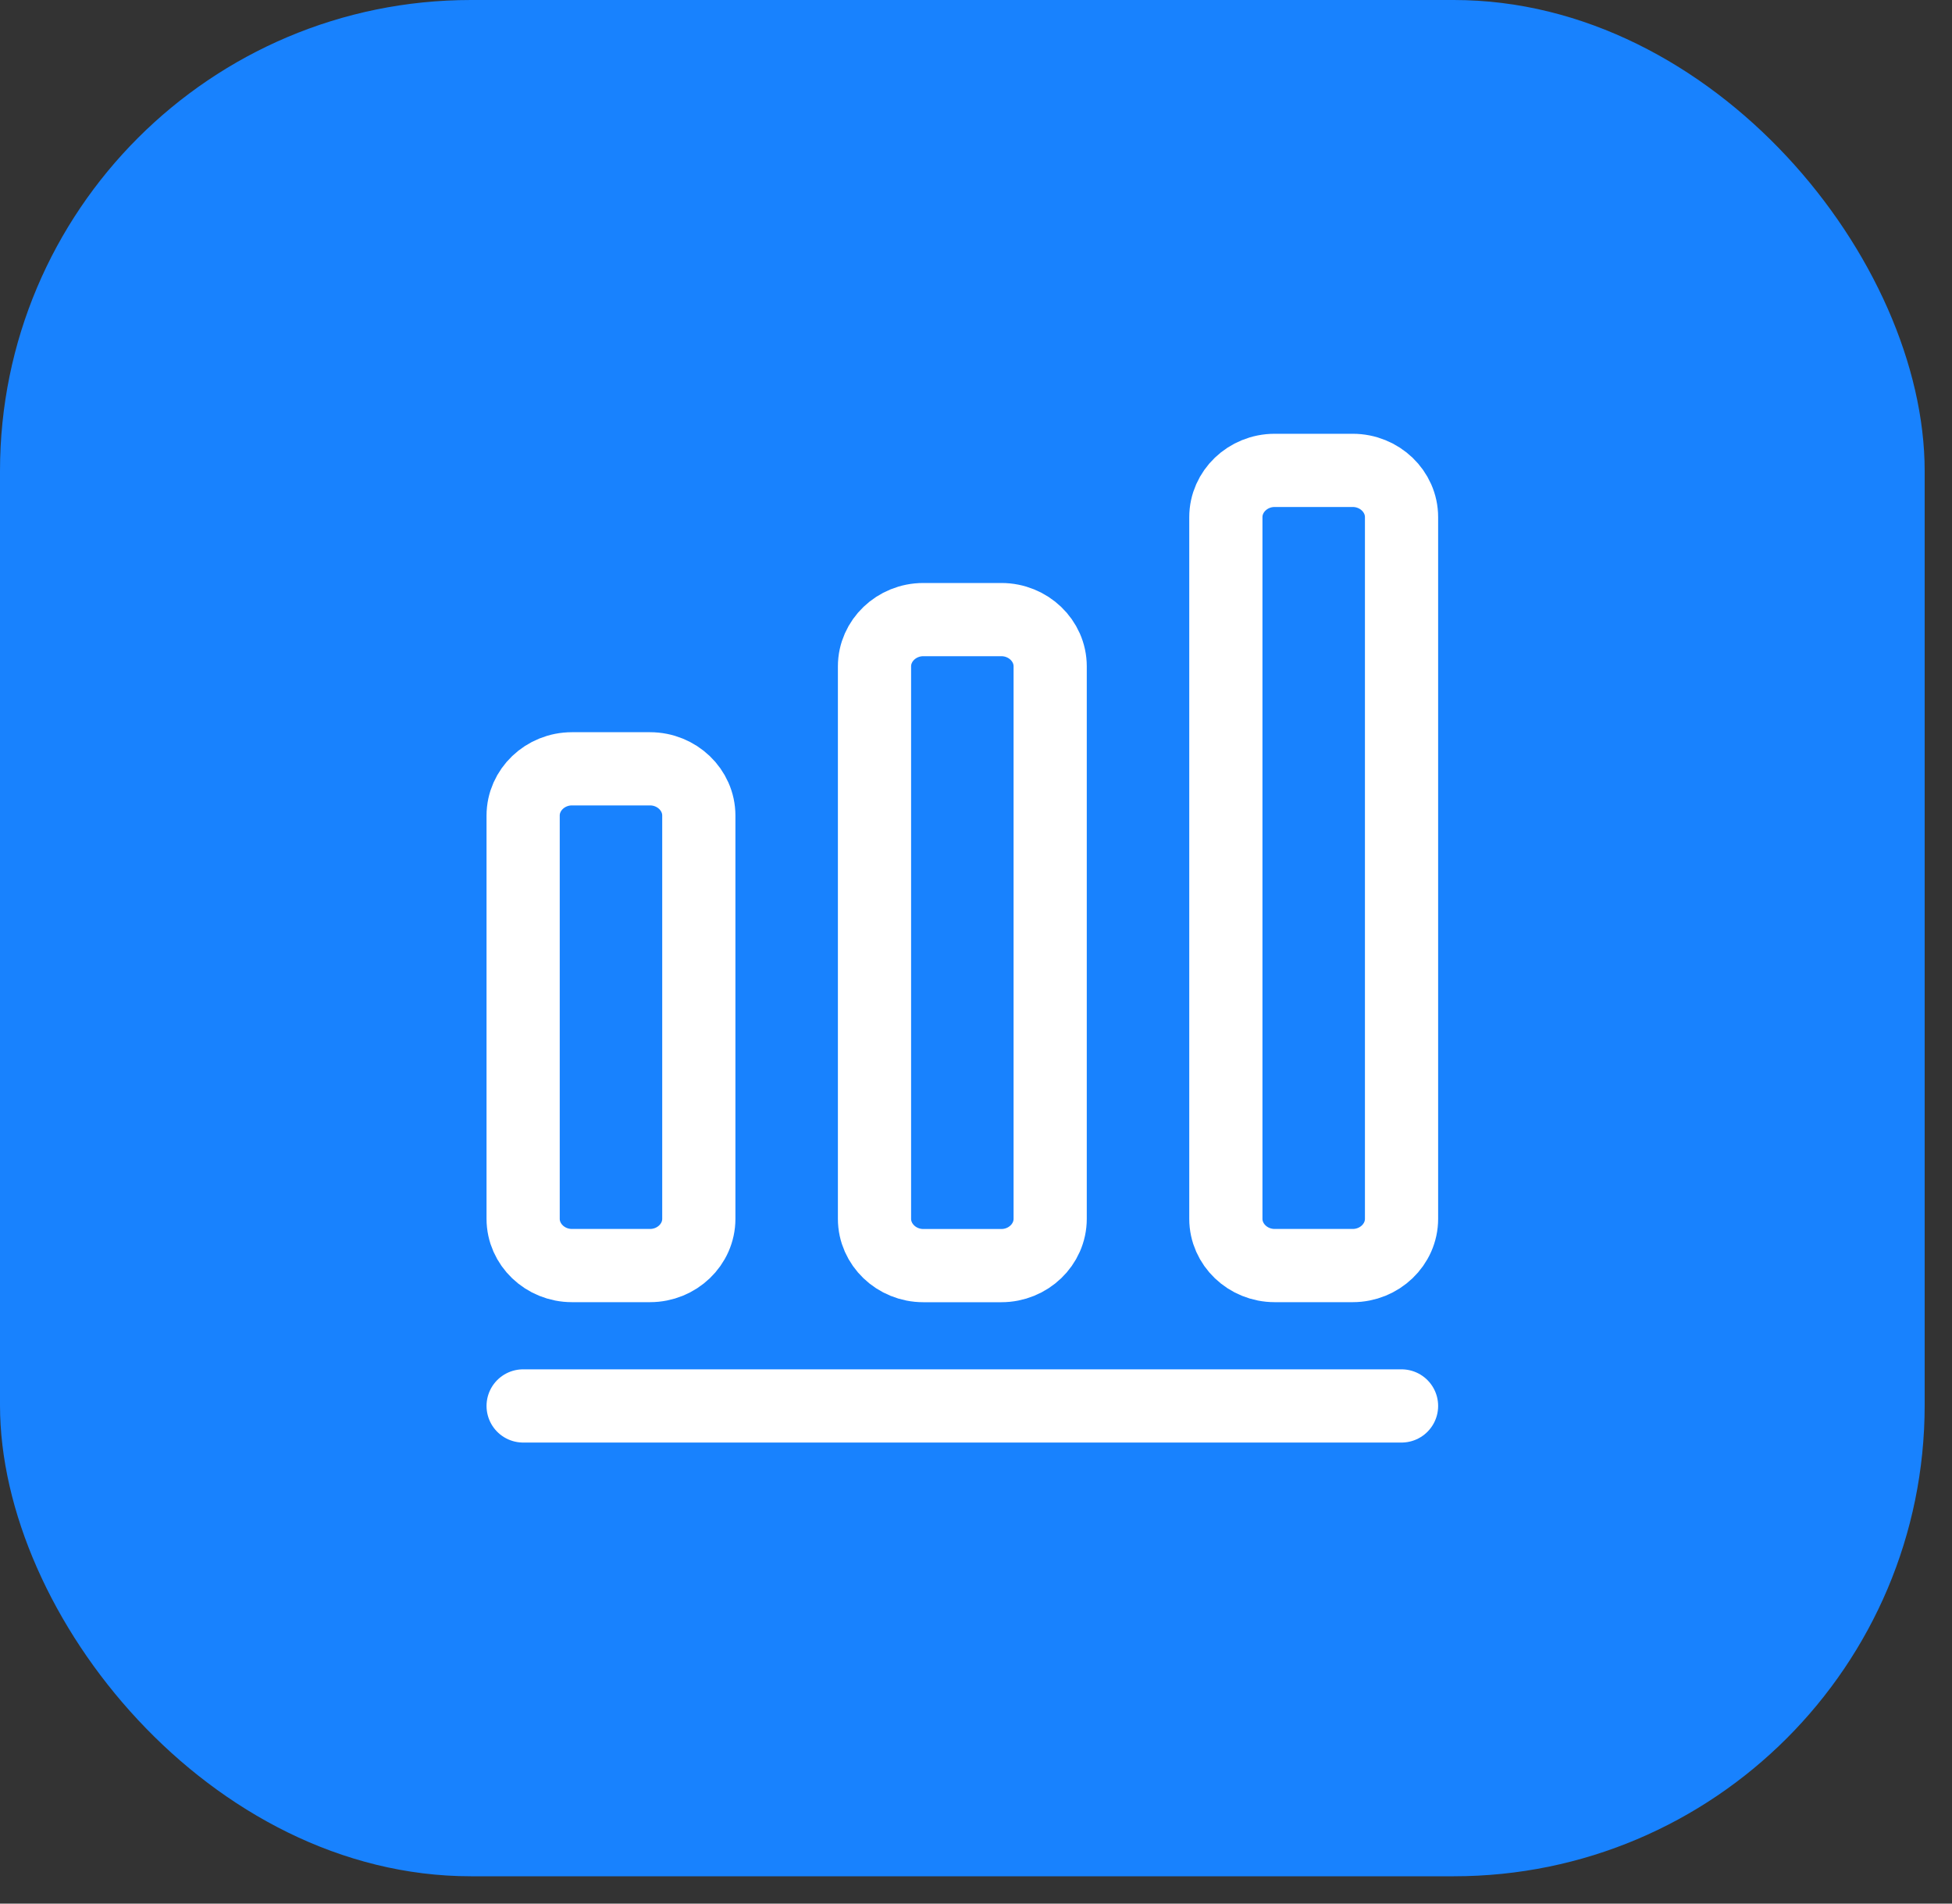
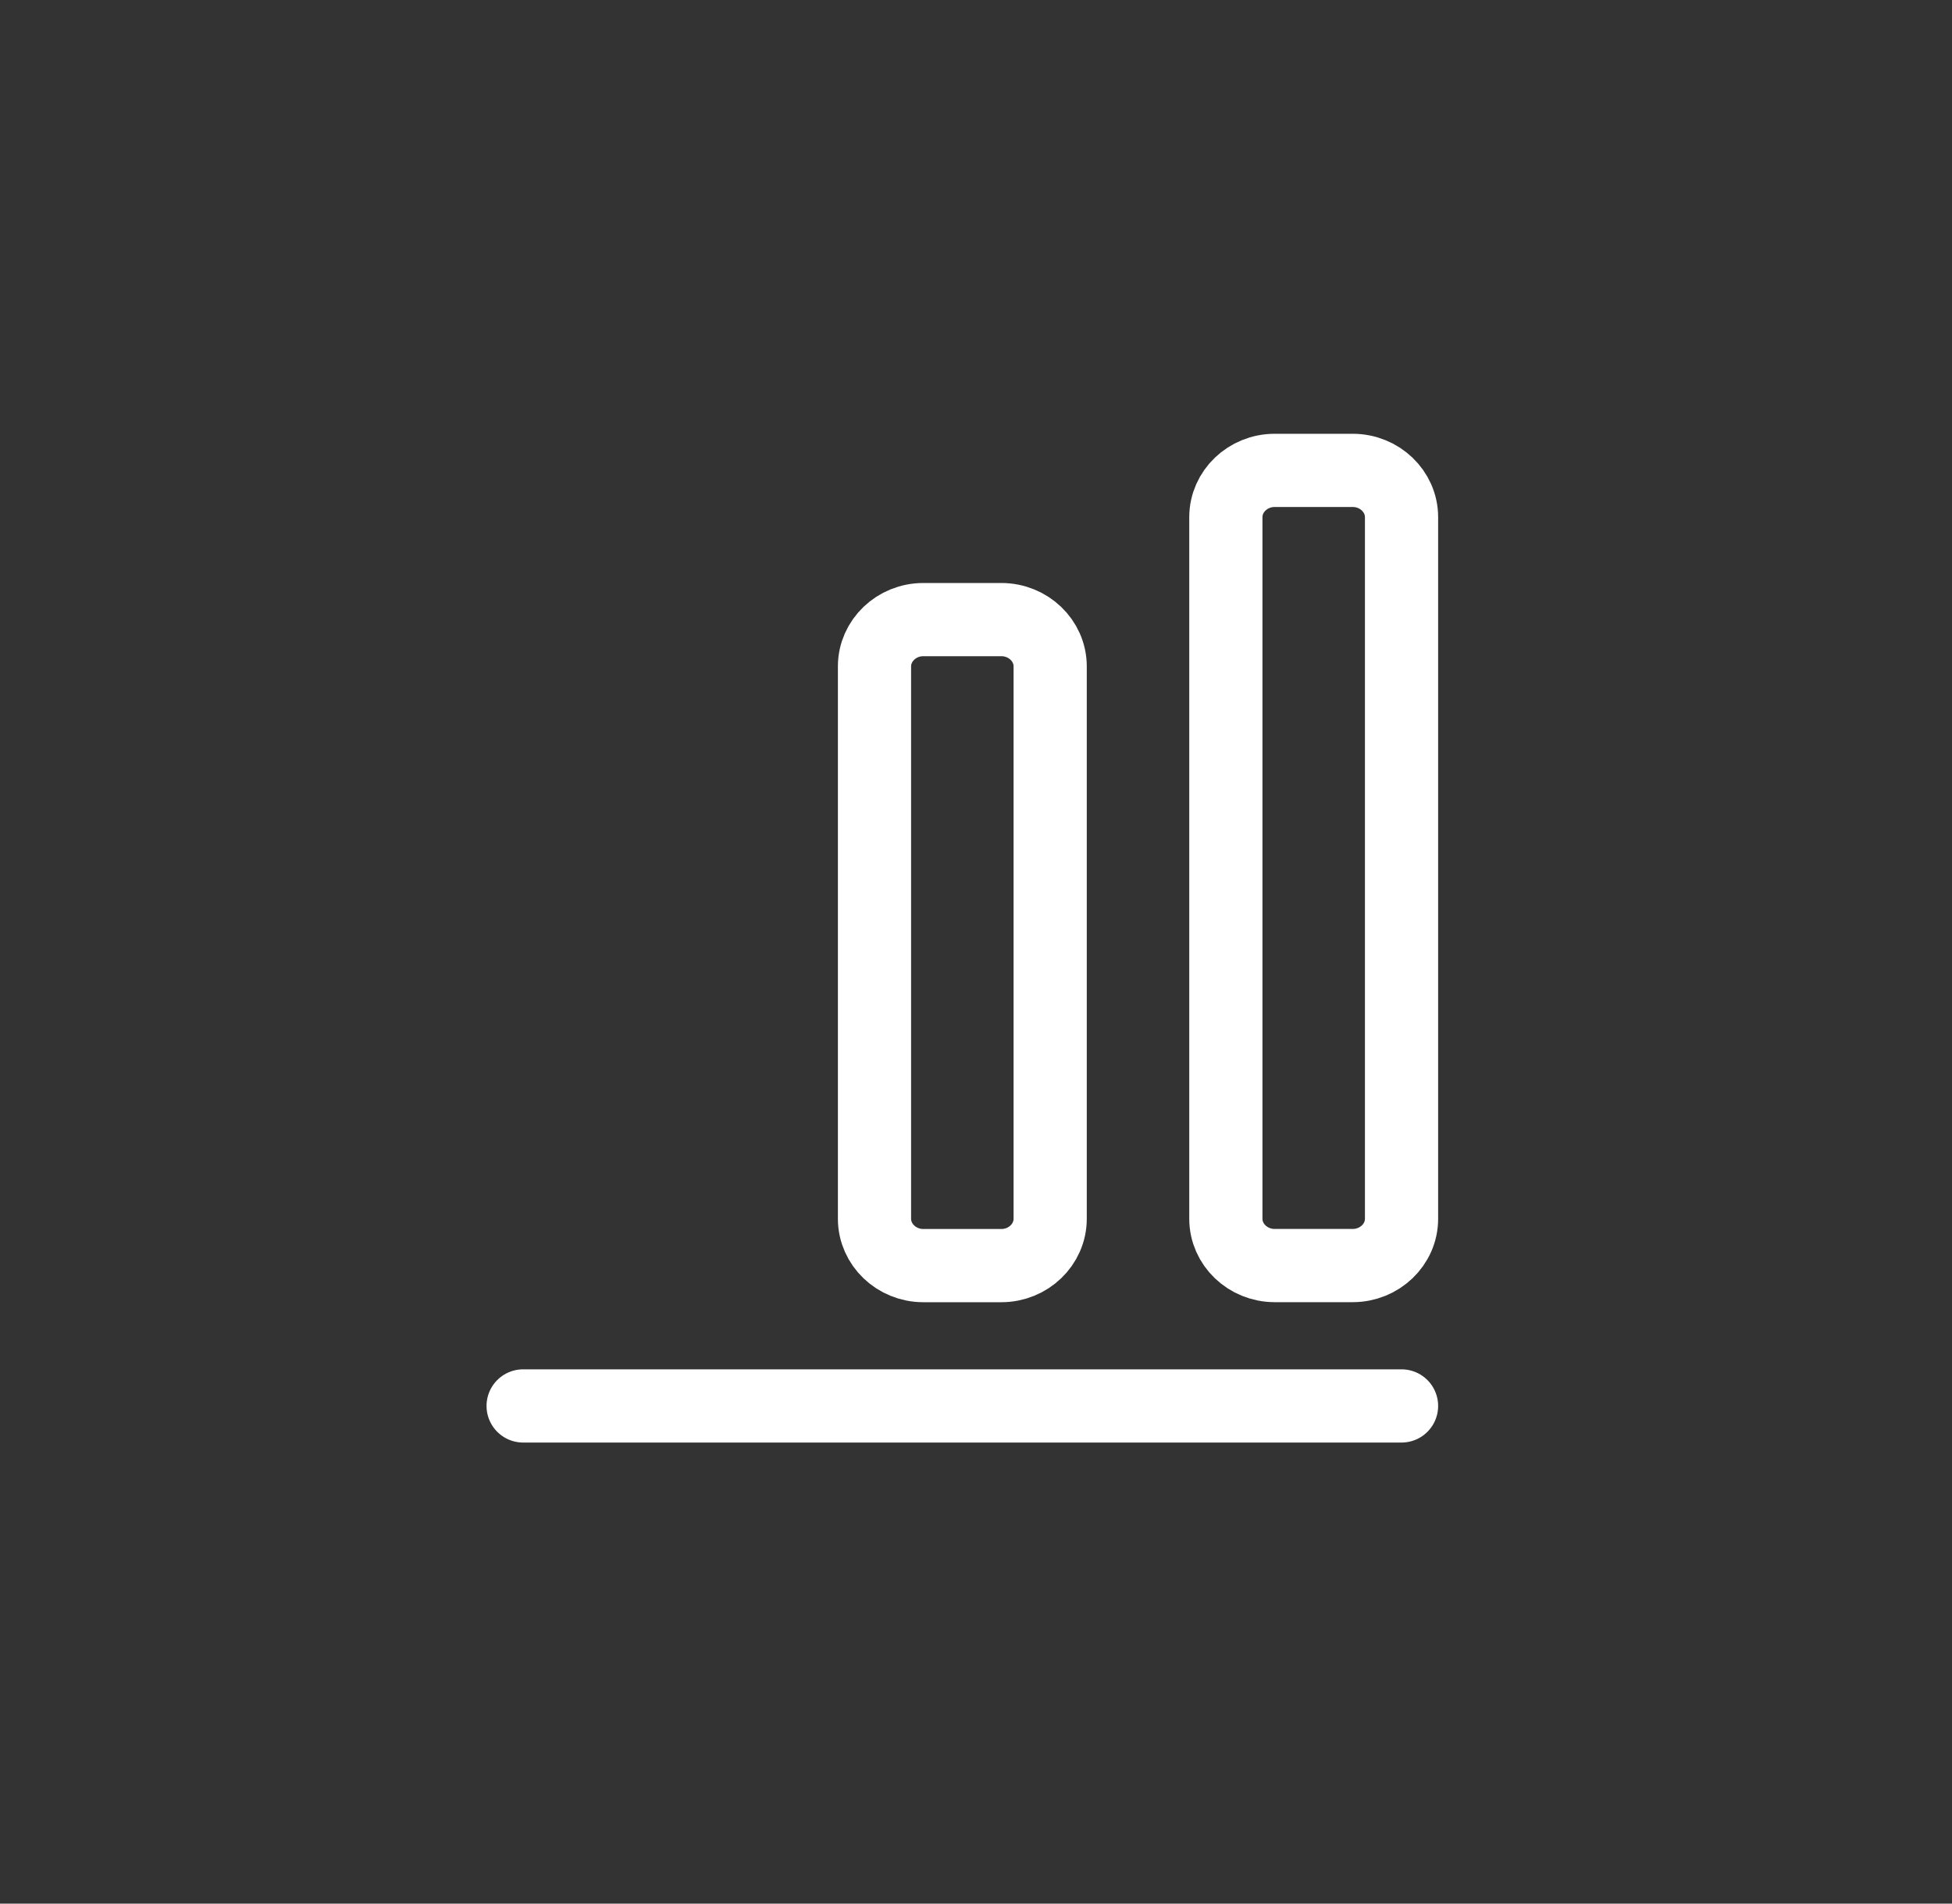
<svg xmlns="http://www.w3.org/2000/svg" width="40" height="39" viewBox="0 0 40 39" fill="none">
  <rect x="0" y="0" width="40" height="39" fill="#333333" stroke="none" />
-   <rect width="39.44" height="38.44" rx="9.65" fill="#1882FE" />
  <path d="M10.72 28.804H28.72" stroke="white" stroke-width="1.5" stroke-linecap="round" stroke-linejoin="round" />
-   <path d="M13.32 15.751H11.72C11.17 15.751 10.72 16.182 10.72 16.709V24.97C10.72 25.497 11.17 25.928 11.72 25.928H13.32C13.87 25.928 14.32 25.497 14.32 24.97V16.709C14.32 16.182 13.87 15.751 13.32 15.751Z" stroke="white" stroke-width="1.5" stroke-linecap="round" stroke-linejoin="round" />
  <path d="M20.52 12.694H18.92C18.37 12.694 17.92 13.125 17.92 13.652V24.97C17.92 25.497 18.37 25.929 18.92 25.929H20.52C21.07 25.929 21.52 25.497 21.52 24.97V13.652C21.52 13.125 21.07 12.694 20.52 12.694Z" stroke="white" stroke-width="1.5" stroke-linecap="round" stroke-linejoin="round" />
  <path d="M27.72 9.637H26.12C25.57 9.637 25.12 10.068 25.12 10.595V24.97C25.12 25.497 25.57 25.928 26.12 25.928H27.72C28.27 25.928 28.72 25.497 28.72 24.97V10.595C28.72 10.068 28.27 9.637 27.72 9.637Z" stroke="white" stroke-width="1.5" stroke-linecap="round" stroke-linejoin="round" />
</svg>